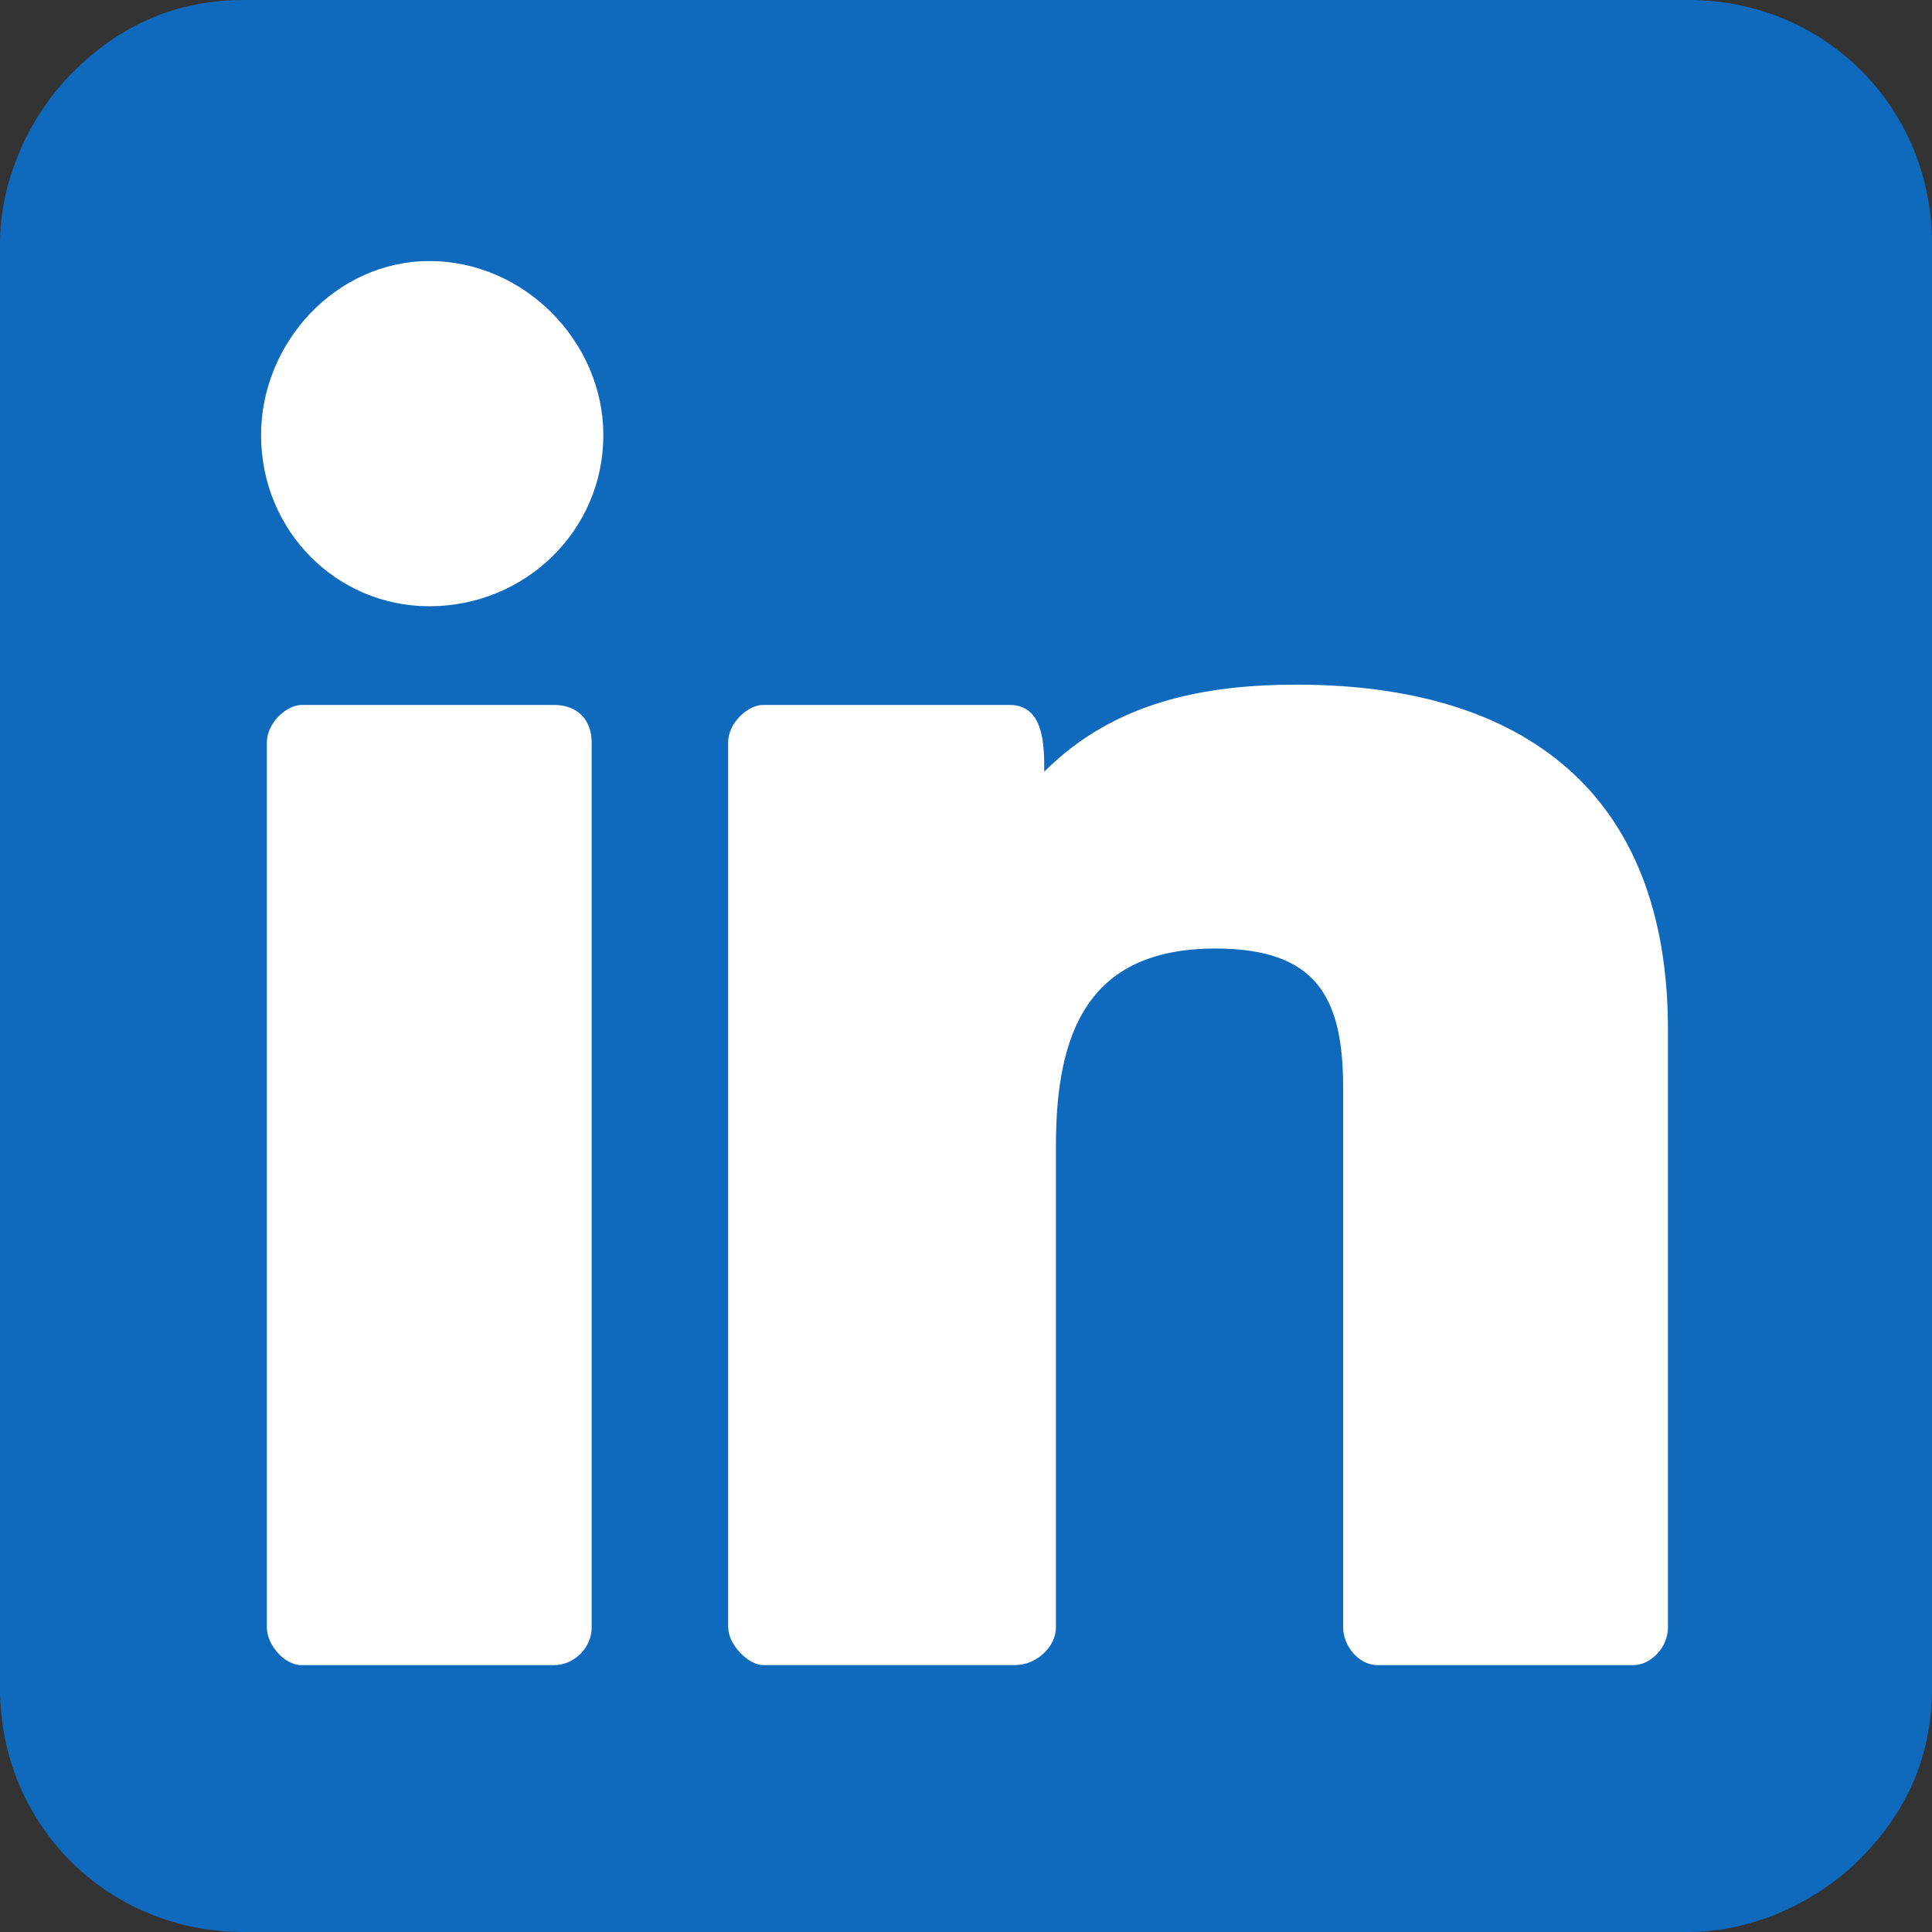
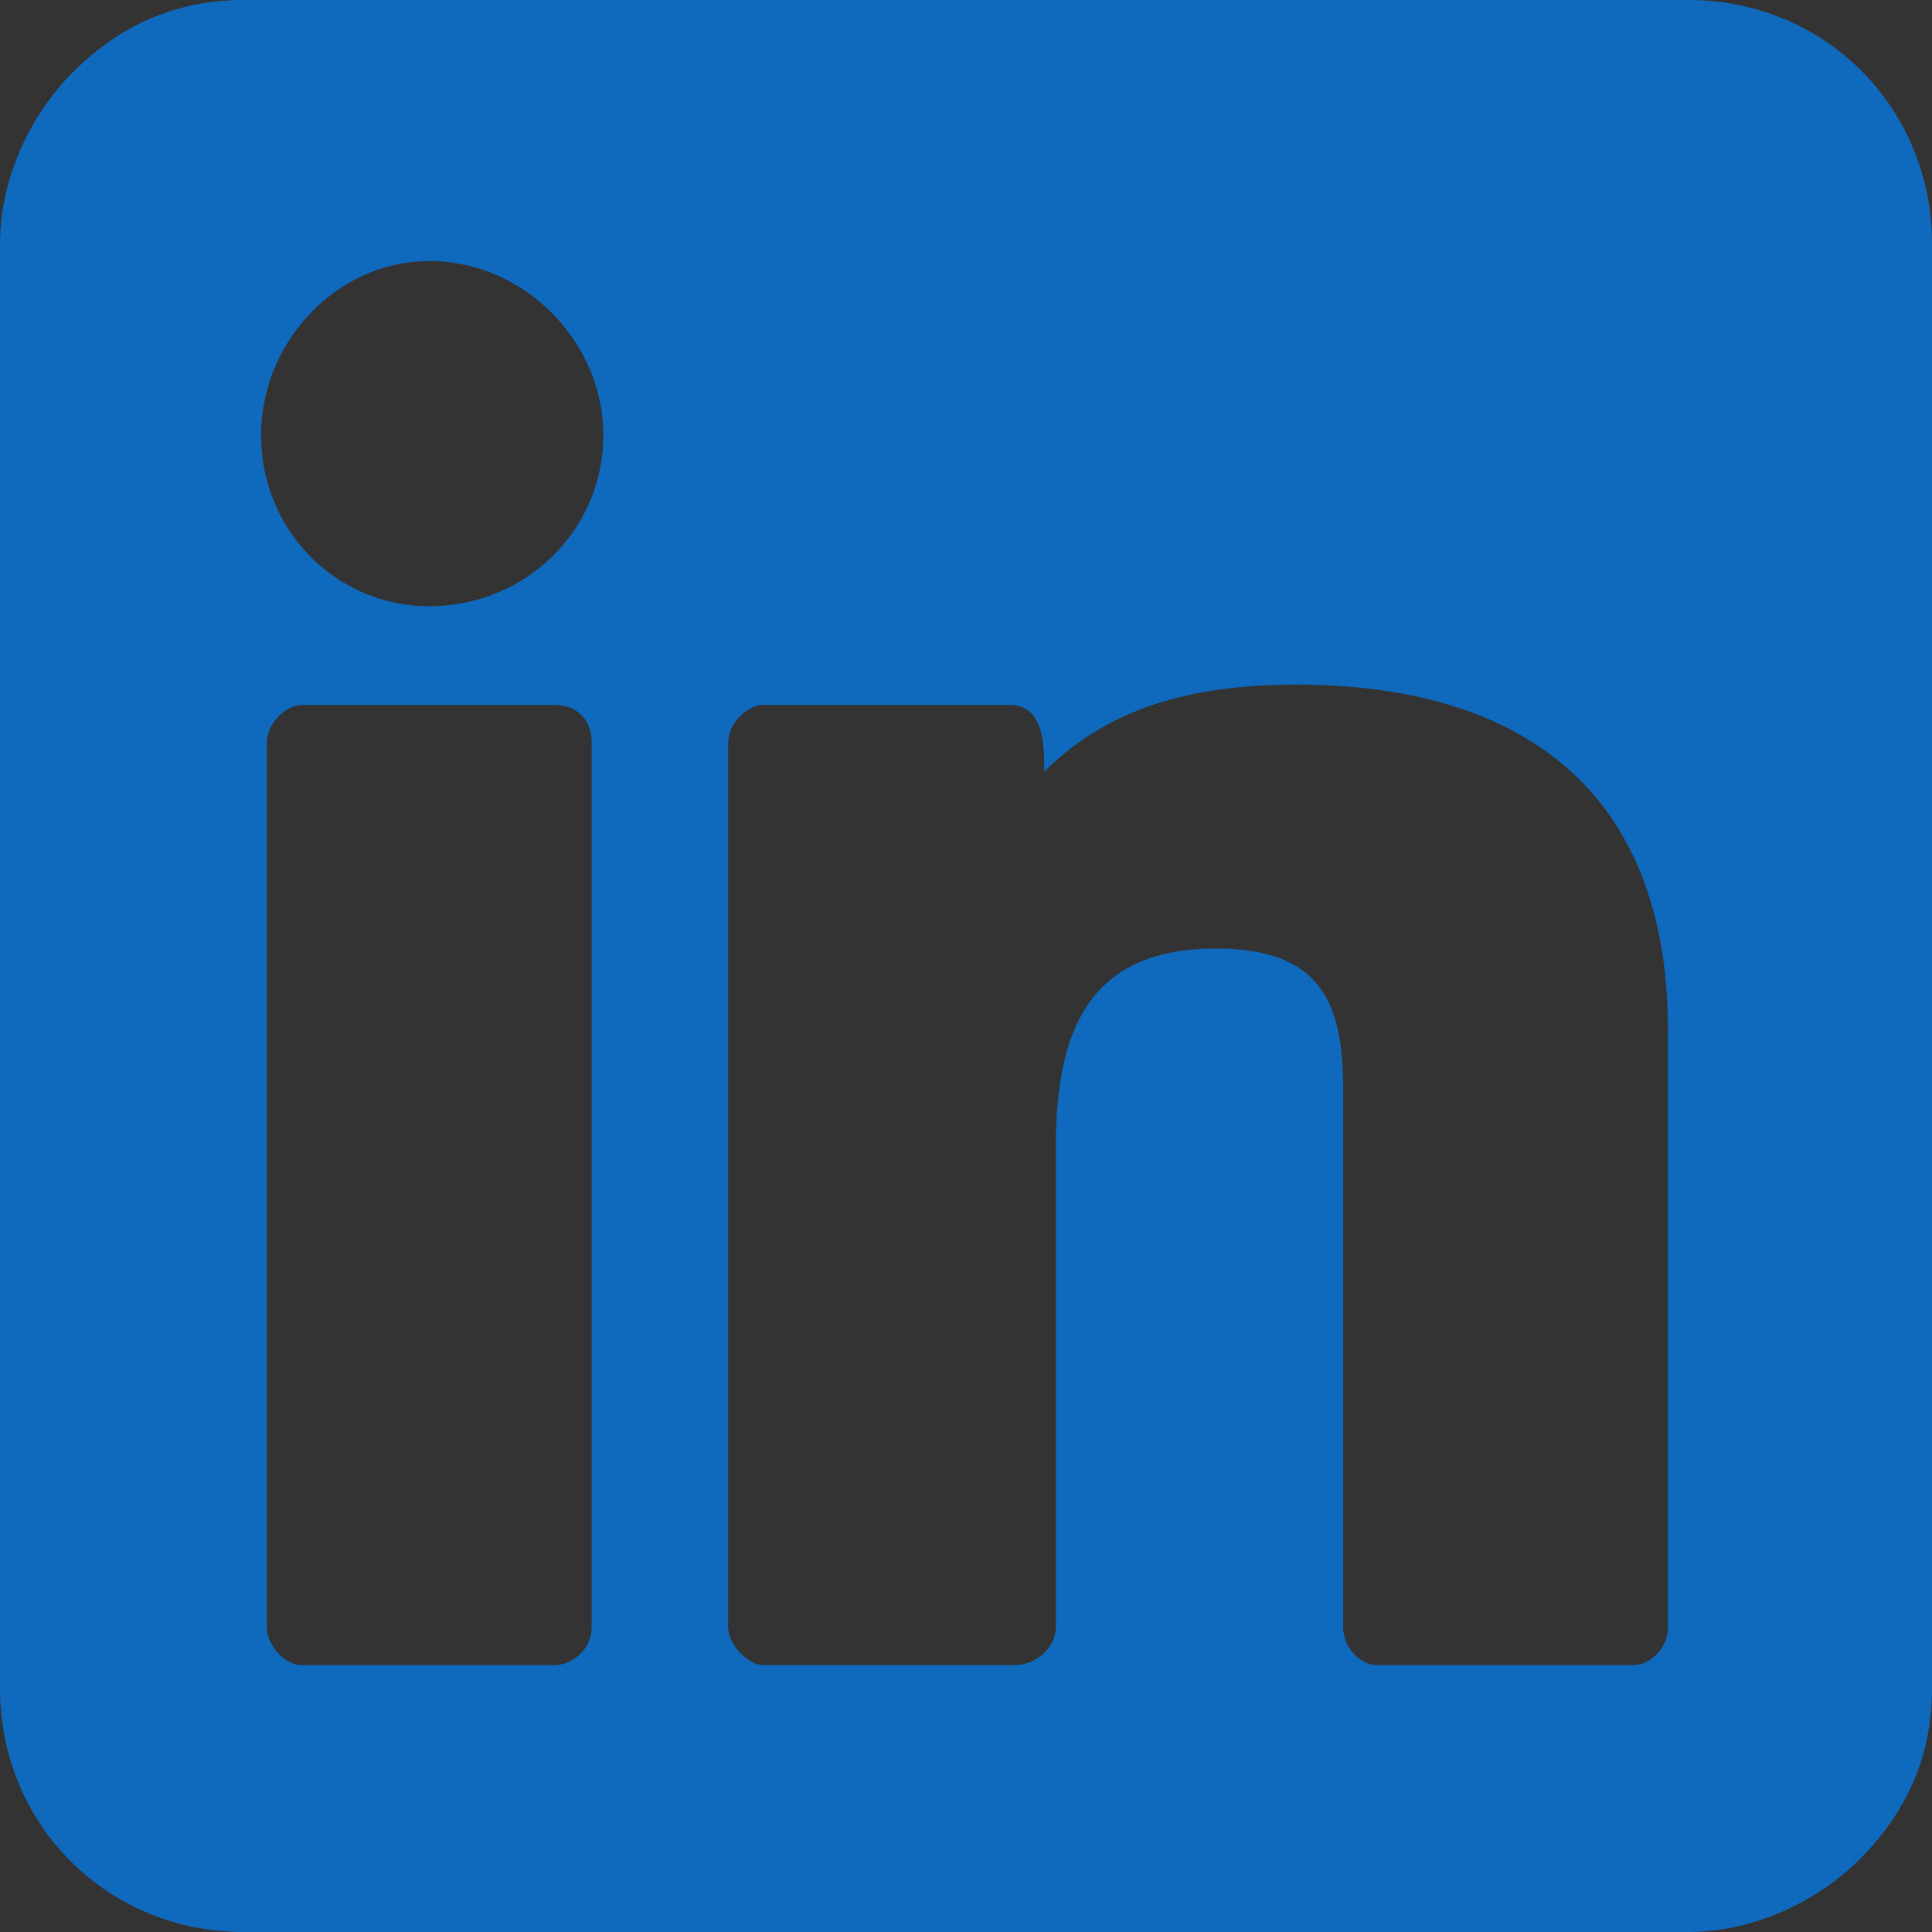
<svg xmlns="http://www.w3.org/2000/svg" fill="none" height="24" viewBox="0 0 24 24" width="24">
  <rect x="0" y="0" width="24" height="24" fill="#333333" stroke="none" />
-   <path d="m2.04 1.538h20.42v20.42h-20.42z" fill="#fff" />
  <path d="m0 3.027v17.946c0 1.694 1.333 3.027 3.027 3.027h17.946c.829 0 1.622-.396 2.126-.901.54-.54.901-1.225.901-2.126v-17.946c0-1.694-1.333-3.027-3.027-3.027h-17.946c-.901 0-1.586.36-2.126.901-.505.505-.901 1.297-.901 2.126zm3.243 2.378c0-1.153.937-2.162 2.09-2.162 1.189 0 2.162 1.009 2.162 2.162 0 1.189-.973 2.126-2.162 2.126-1.153 0-2.09-.937-2.09-2.126zm5.802 14.811v-10.991c0-.252.252-.468.432-.468h3.063c.432 0 .432.504.432.829.865-.865 1.982-1.081 3.135-1.081 2.811 0 4.613 1.333 4.613 4.288v7.423c0 .252-.216.469-.432.469h-3.171c-.252 0-.432-.252-.432-.469v-6.703c0-1.117-.324-1.73-1.586-1.73-1.586 0-1.982 1.045-1.982 2.45v5.982c0 .252-.252.469-.504.469h-3.135c-.18 0-.432-.252-.432-.469zm-5.73 0v-10.991c0-.252.252-.468.432-.468h3.135c.288 0 .468.18.468.468v10.991c0 .252-.216.469-.468.469h-3.135c-.216 0-.432-.252-.432-.469z" fill="#0f6abe" />
</svg>